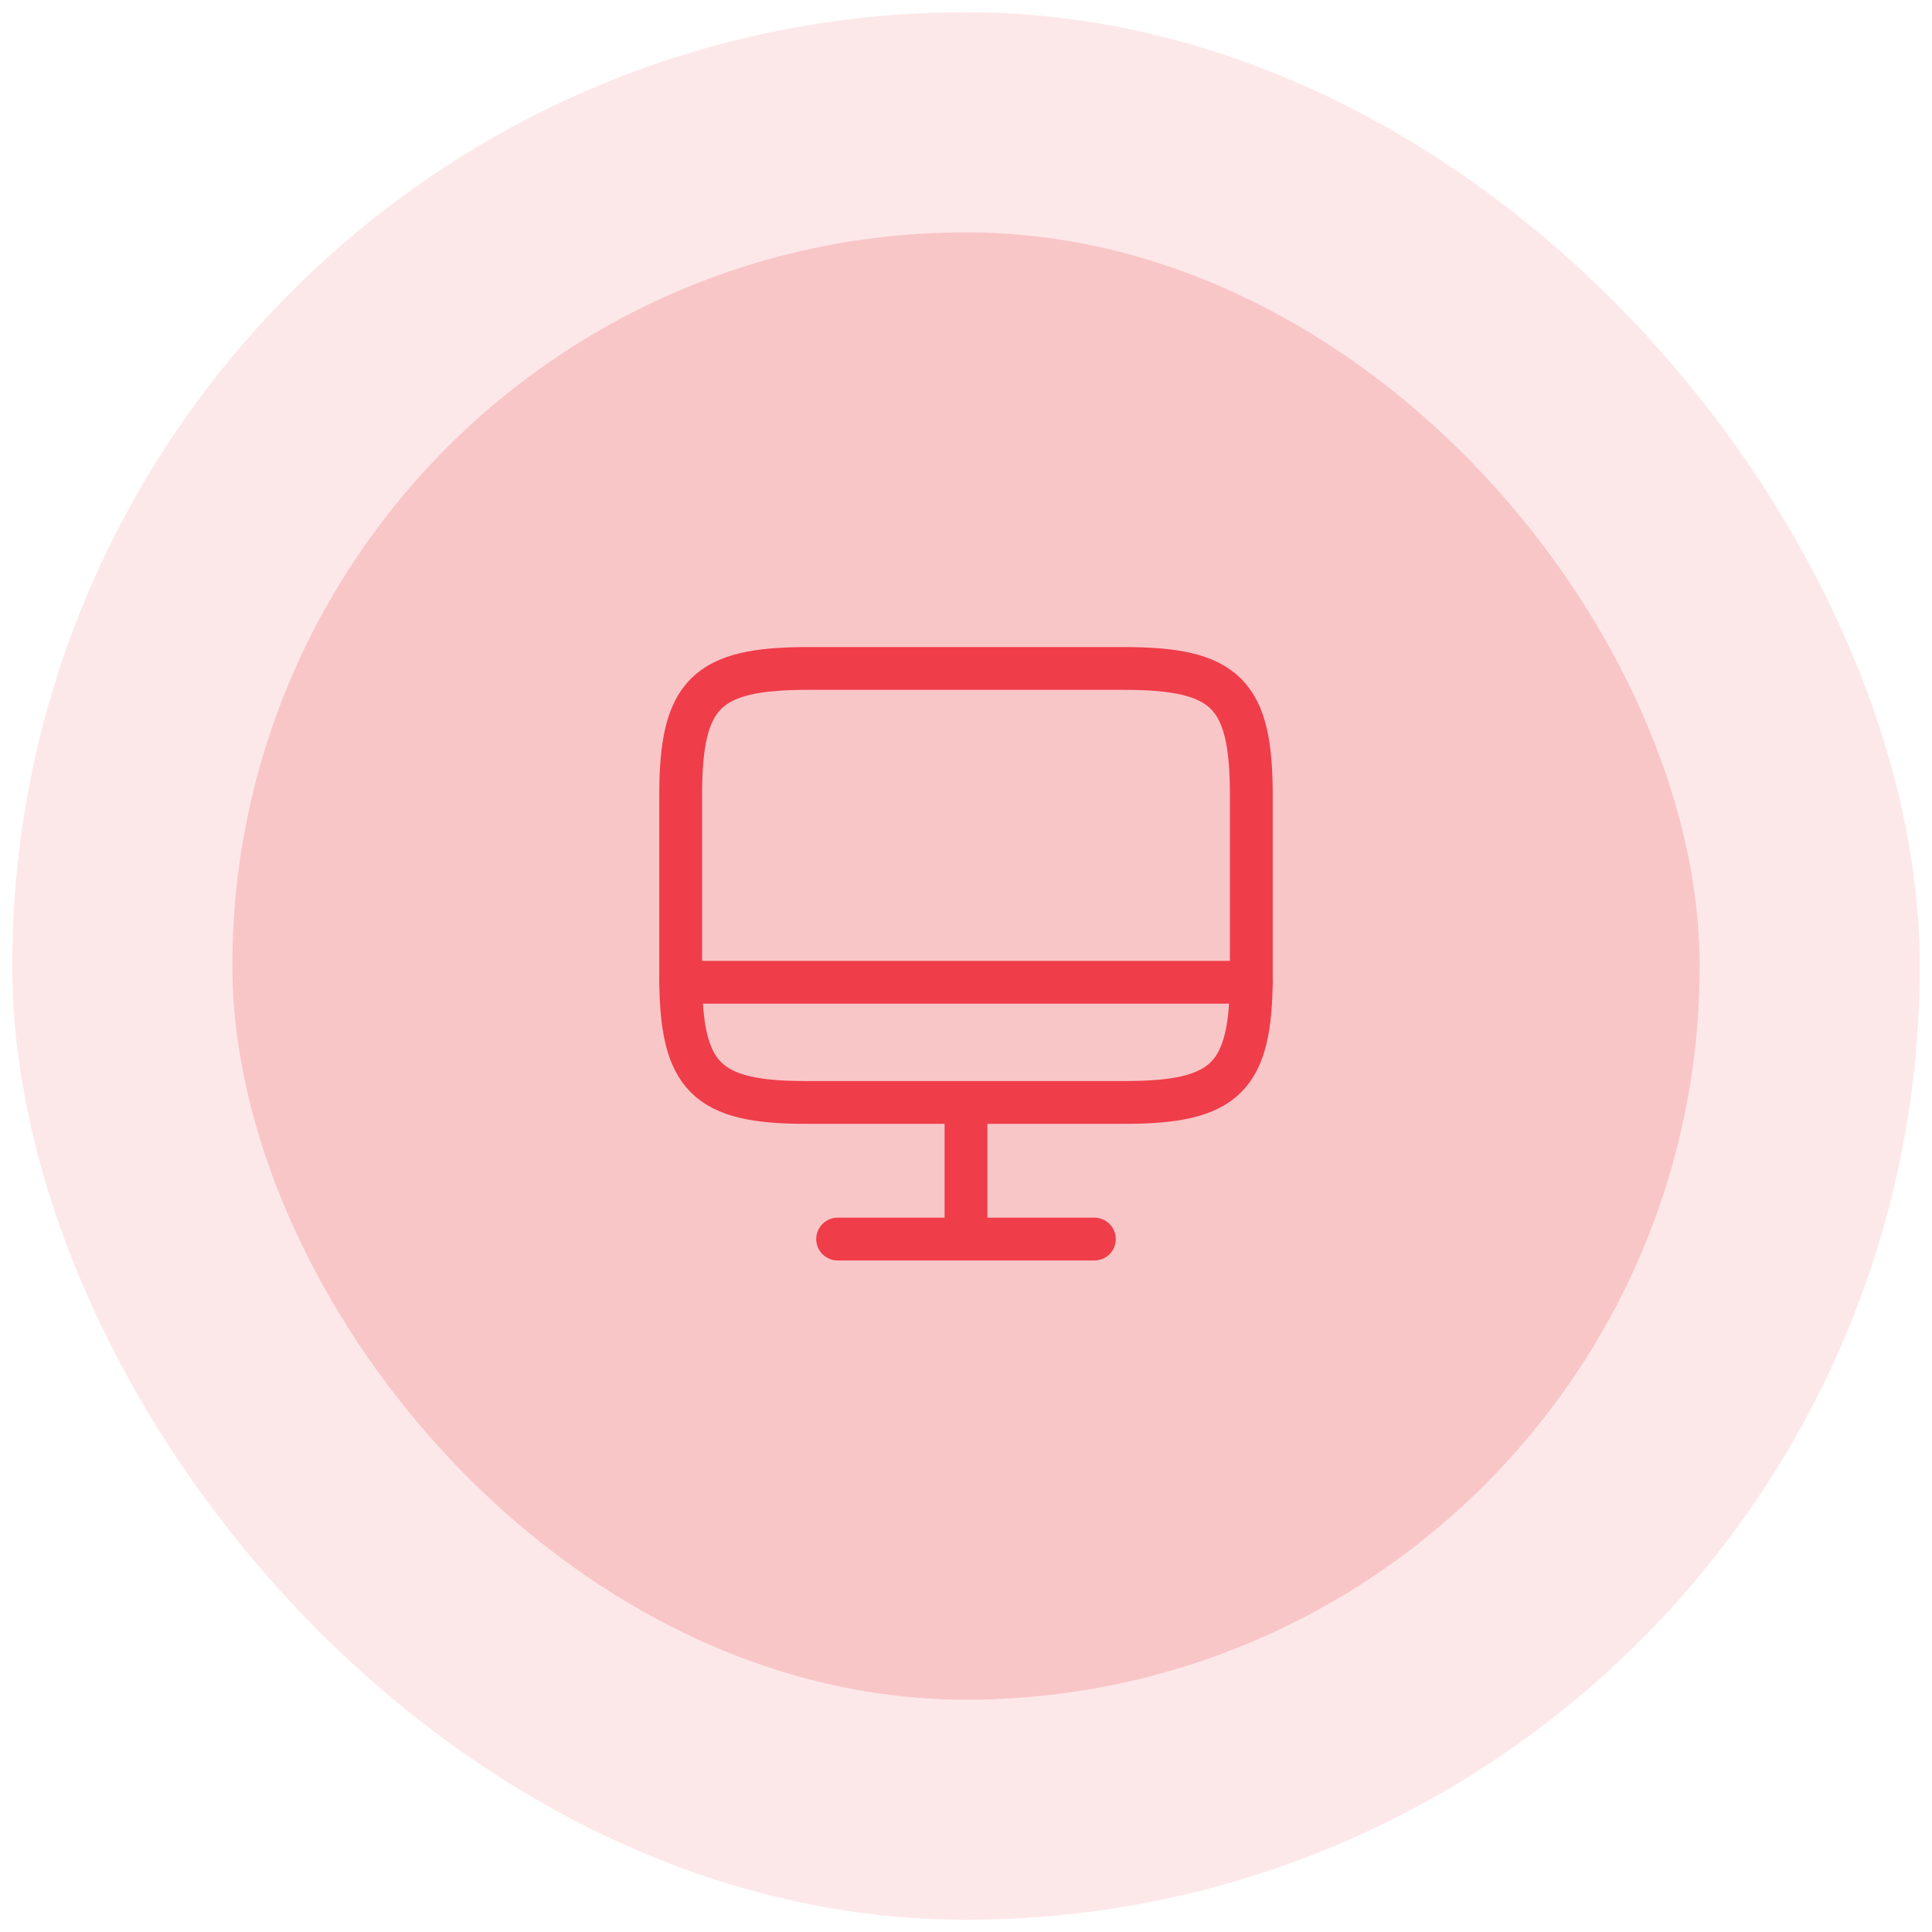
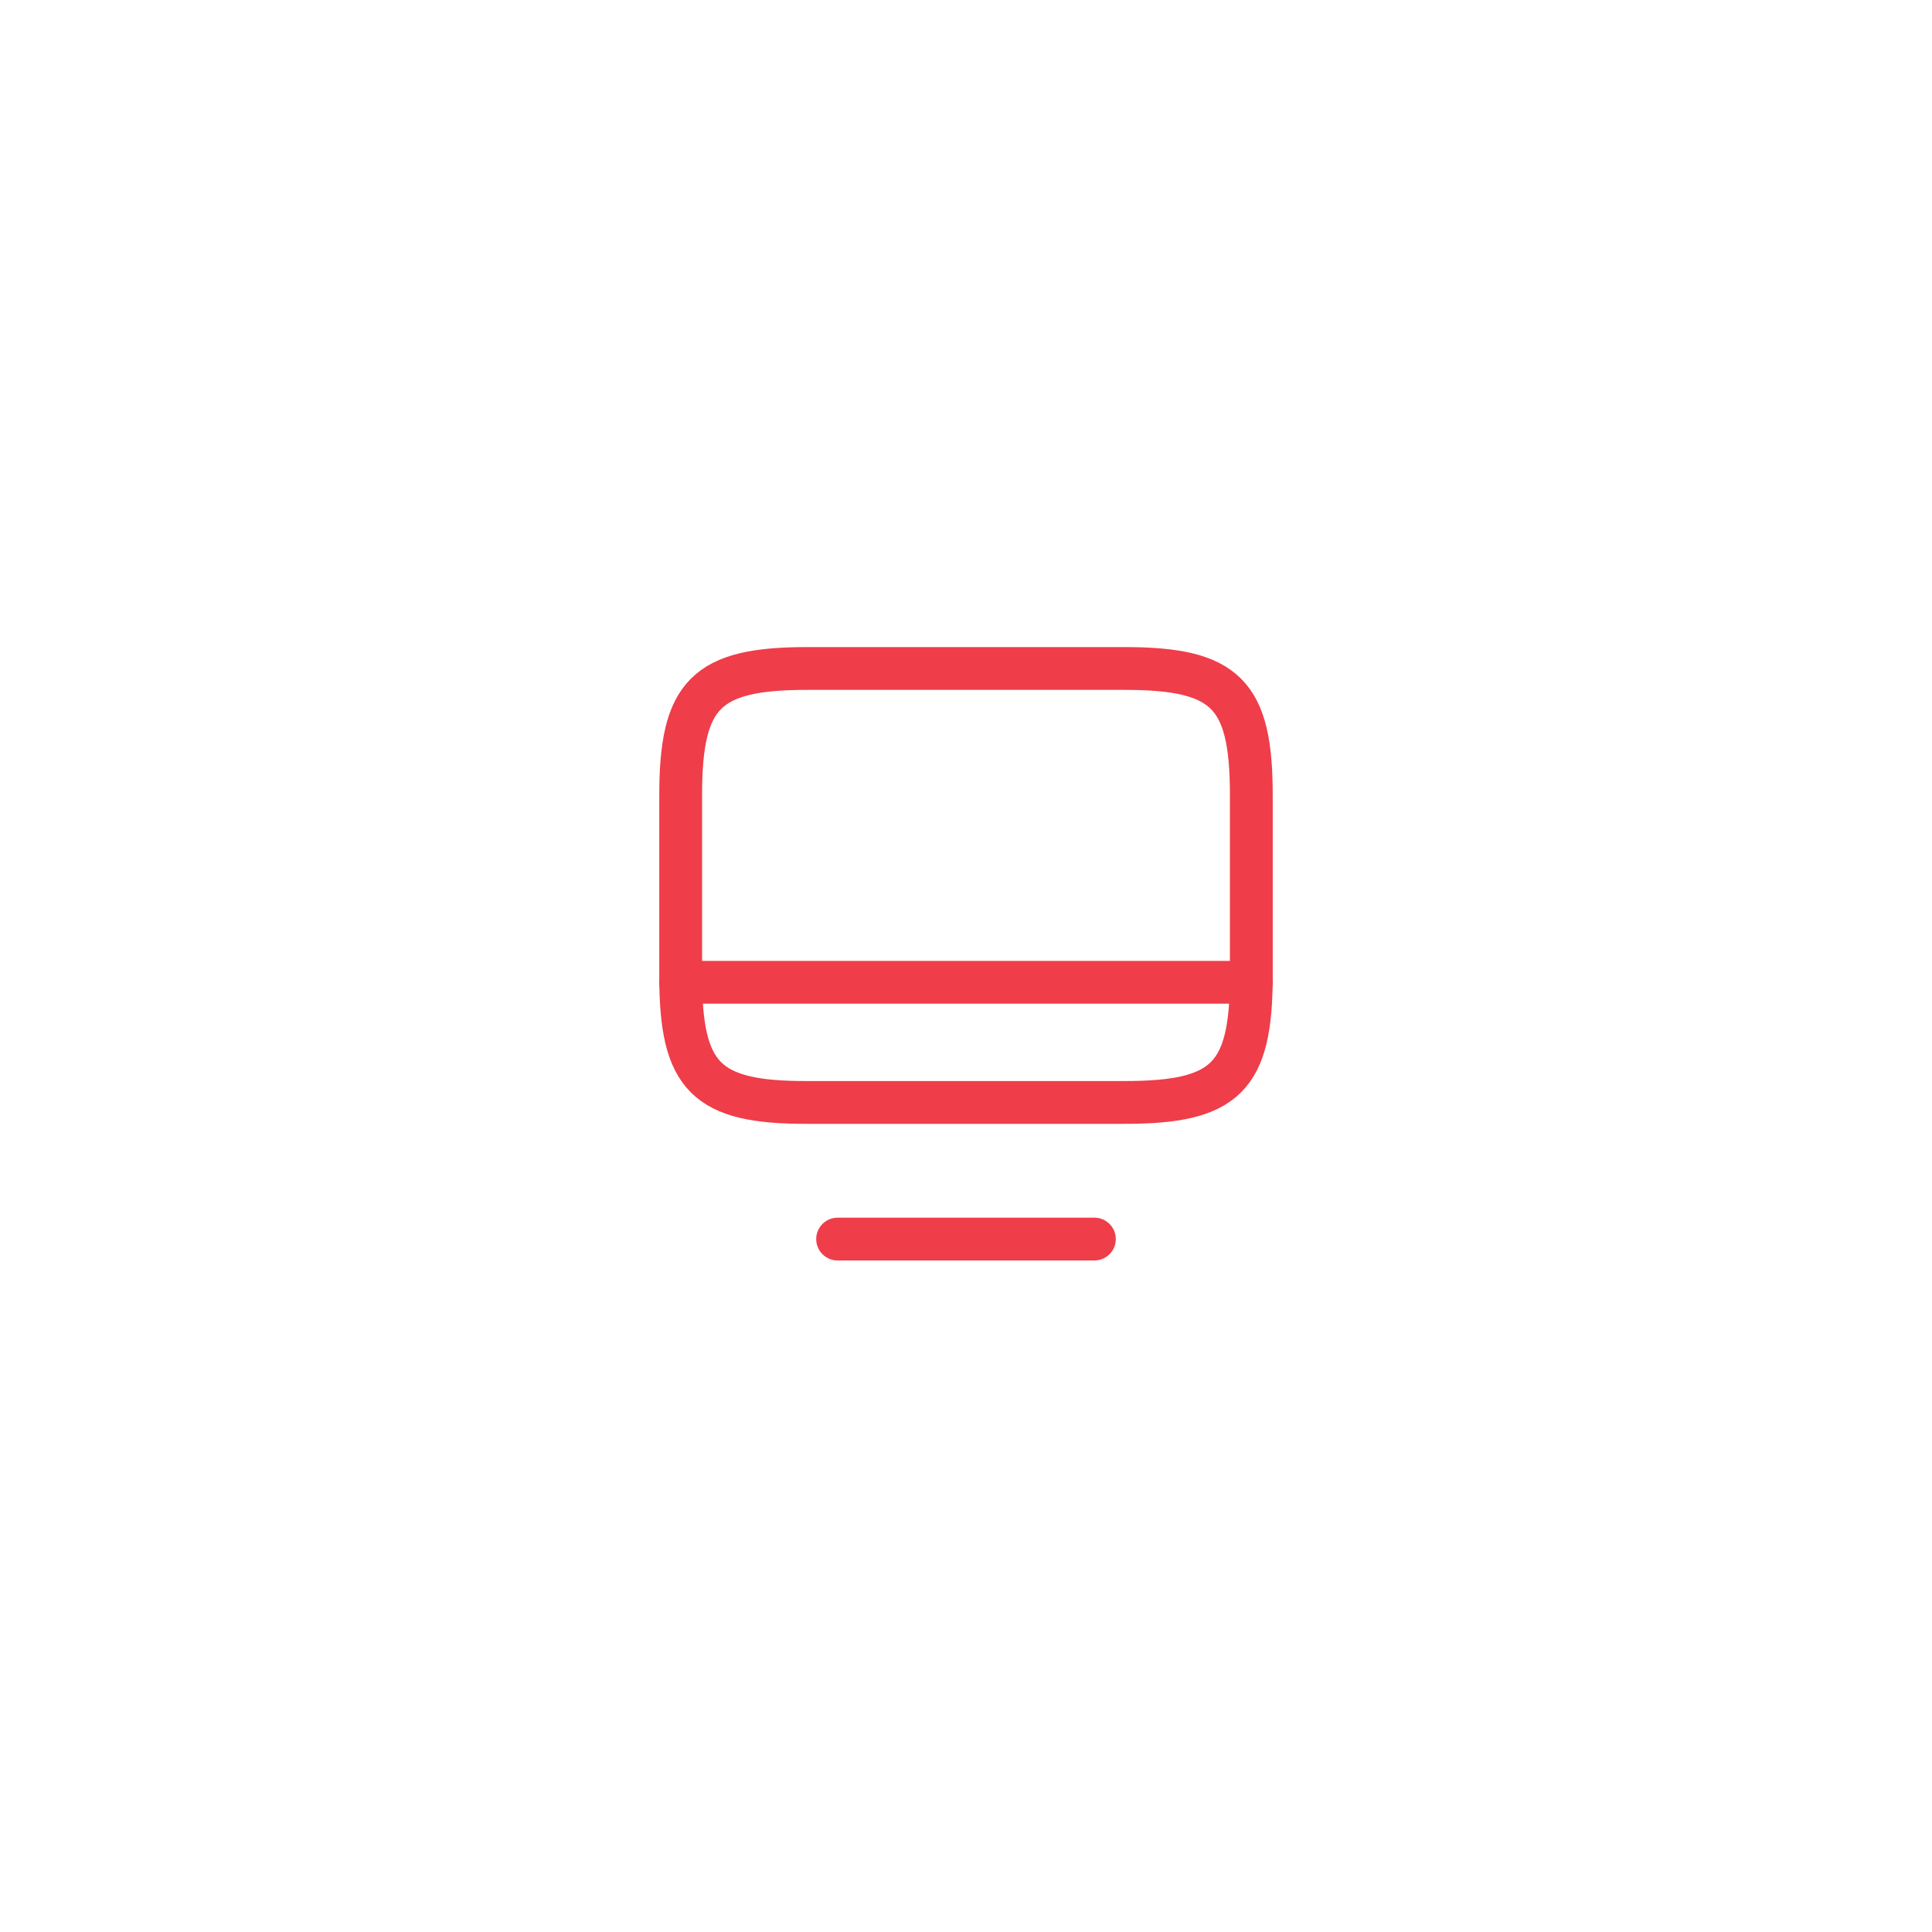
<svg xmlns="http://www.w3.org/2000/svg" width="79" height="79" viewBox="0 0 79 79" fill="none">
-   <rect opacity="0.6" x="0.5" y="0.5" width="78" height="78" rx="39" fill="#EF3D4A" fill-opacity="0.2" />
-   <rect opacity="0.5" x="9.5" y="9.5" width="60" height="60" rx="30" fill="#EF3D4A" fill-opacity="0.4" />
  <g clip-path="url(#clip0_263_2385)">
    <path d="M33.013 27.334H45.975C50.128 27.334 51.167 28.372 51.167 32.514V39.899C51.167 44.052 50.128 45.079 45.987 45.079H33.013C28.872 45.091 27.833 44.052 27.833 39.911V32.514C27.833 28.372 28.872 27.334 33.013 27.334Z" stroke="#EF3D4A" stroke-width="1.75" stroke-linecap="round" stroke-linejoin="round" />
-     <path d="M39.5 45.09V50.666" stroke="#EF3D4A" stroke-width="1.75" stroke-linecap="round" stroke-linejoin="round" />
    <path d="M27.833 40.166H51.167" stroke="#EF3D4A" stroke-width="1.75" stroke-linecap="round" stroke-linejoin="round" />
    <path d="M34.25 50.666H44.75" stroke="#EF3D4A" stroke-width="1.75" stroke-linecap="round" stroke-linejoin="round" />
  </g>
  <defs>
    <clipPath id="clip0_263_2385">
      <rect width="28" height="28" fill="white" transform="translate(25.5 25)" />
    </clipPath>
  </defs>
</svg>